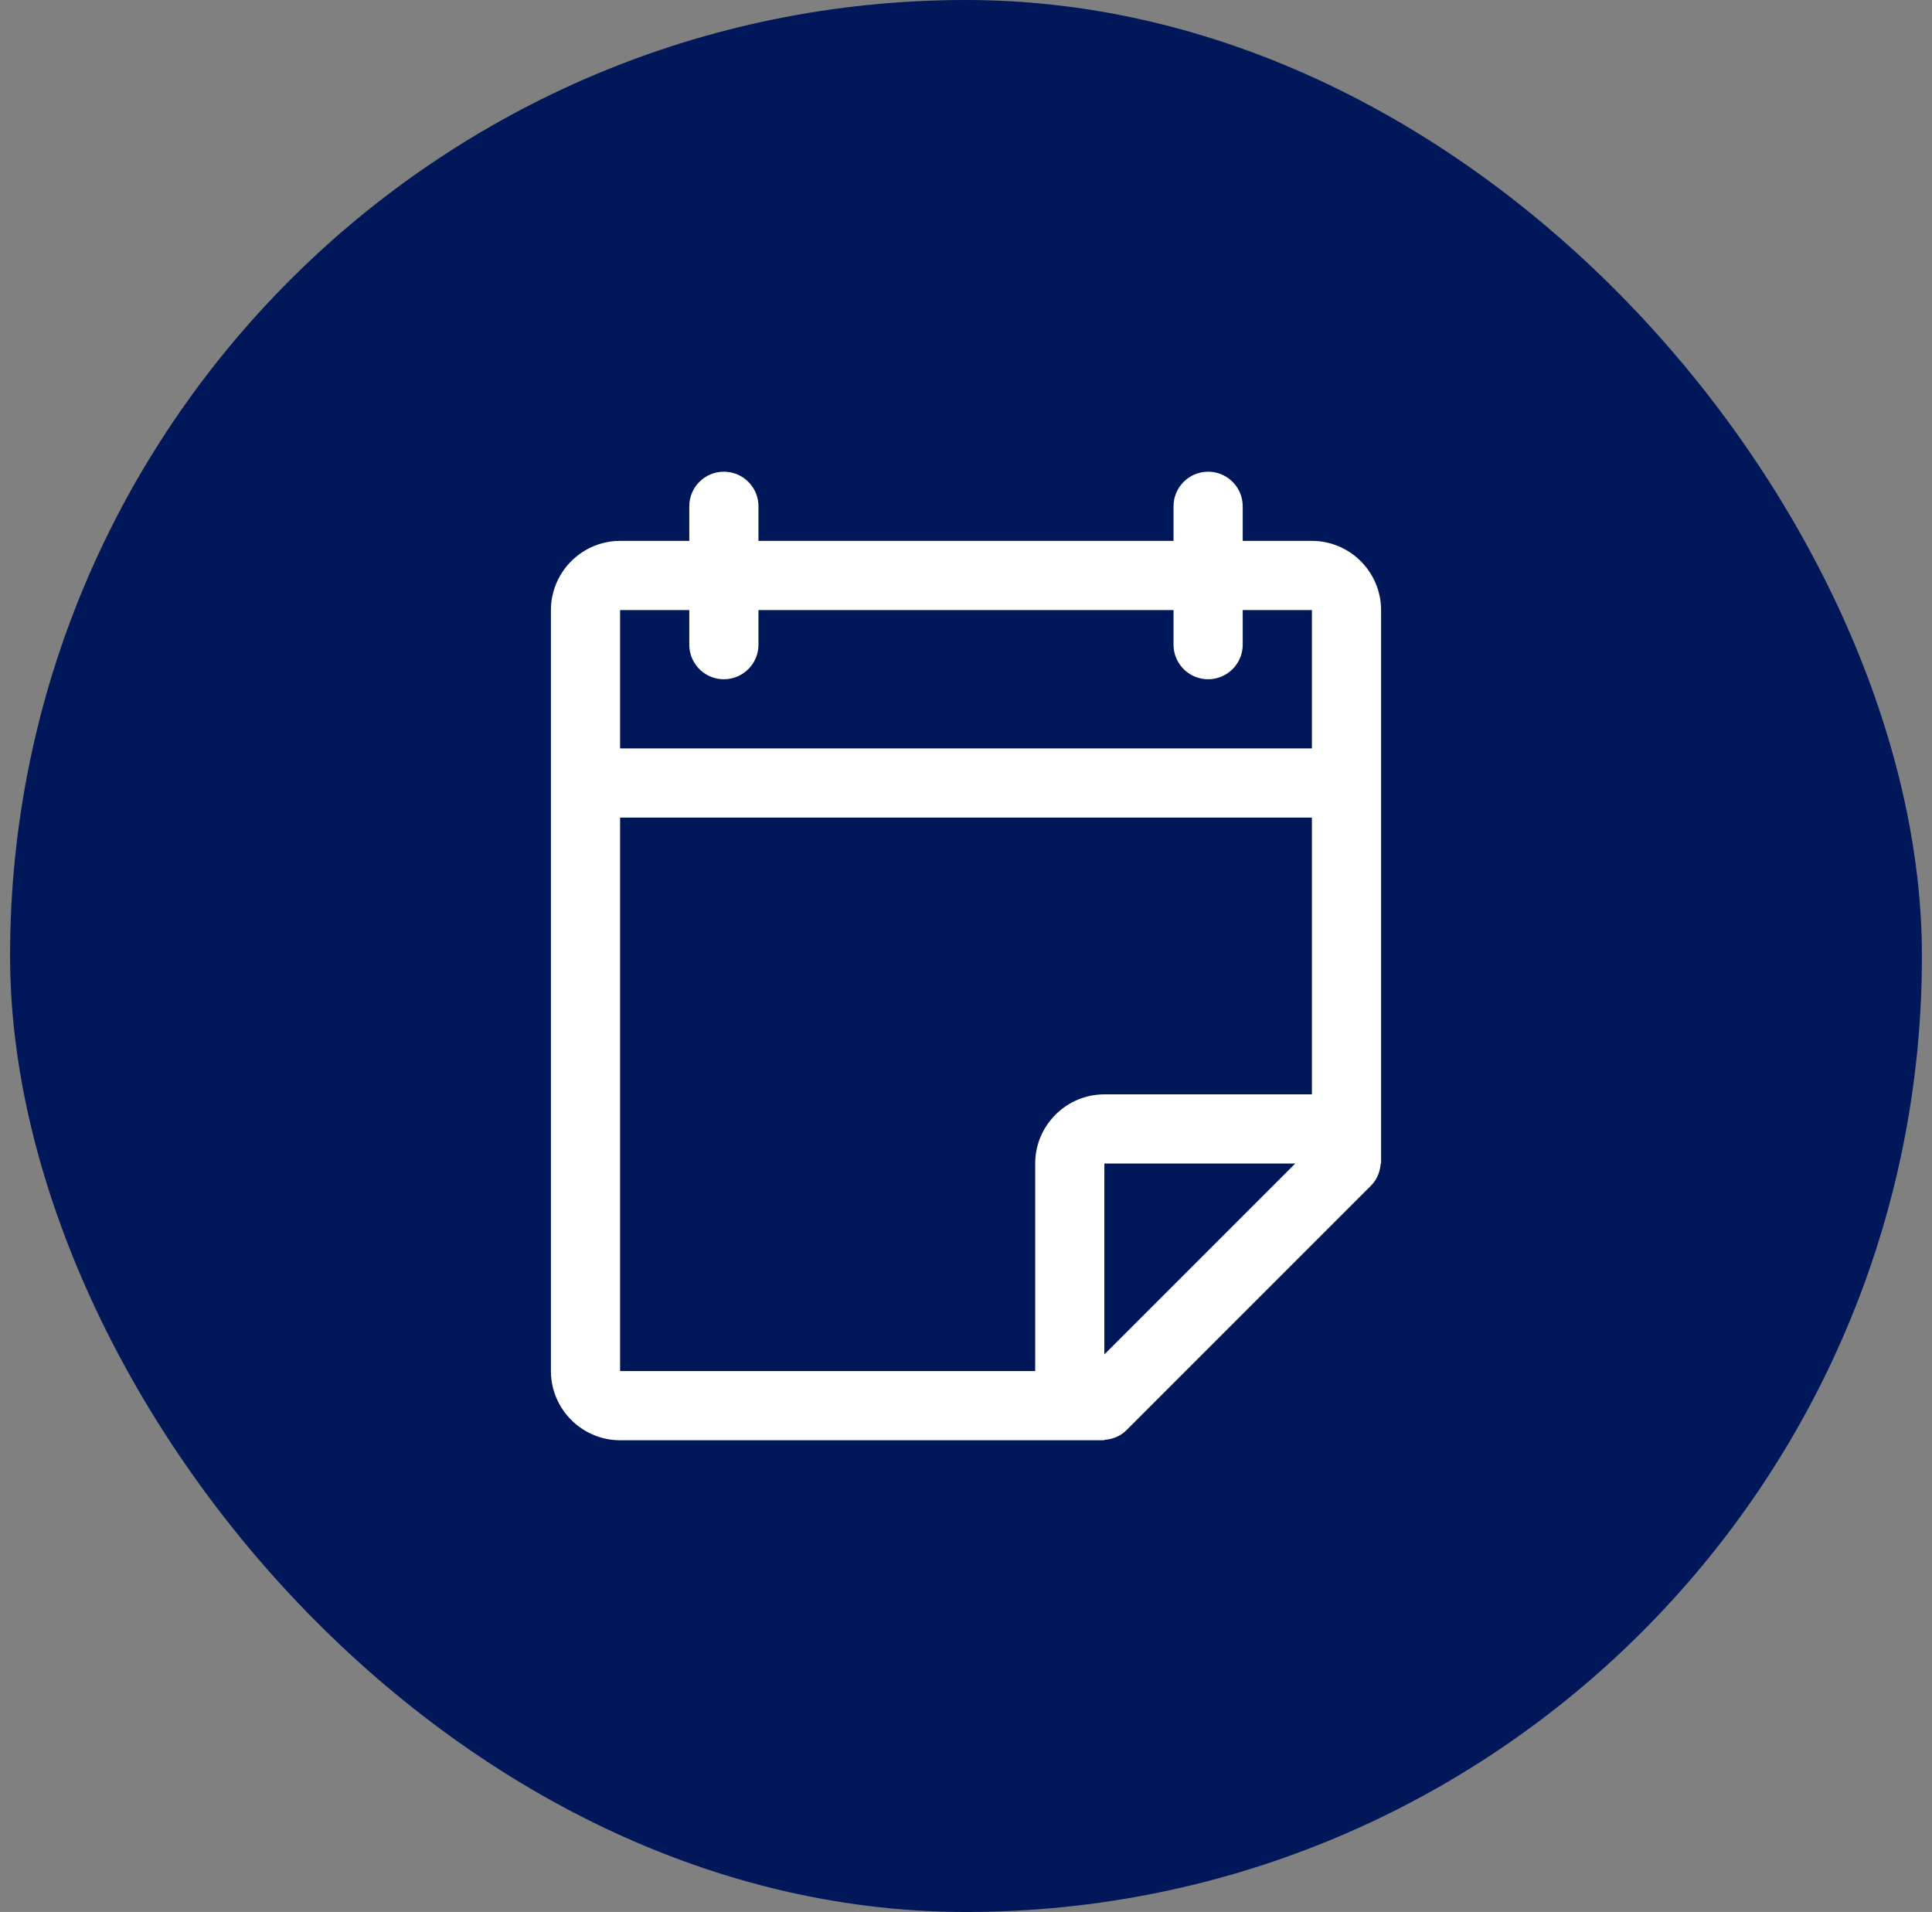
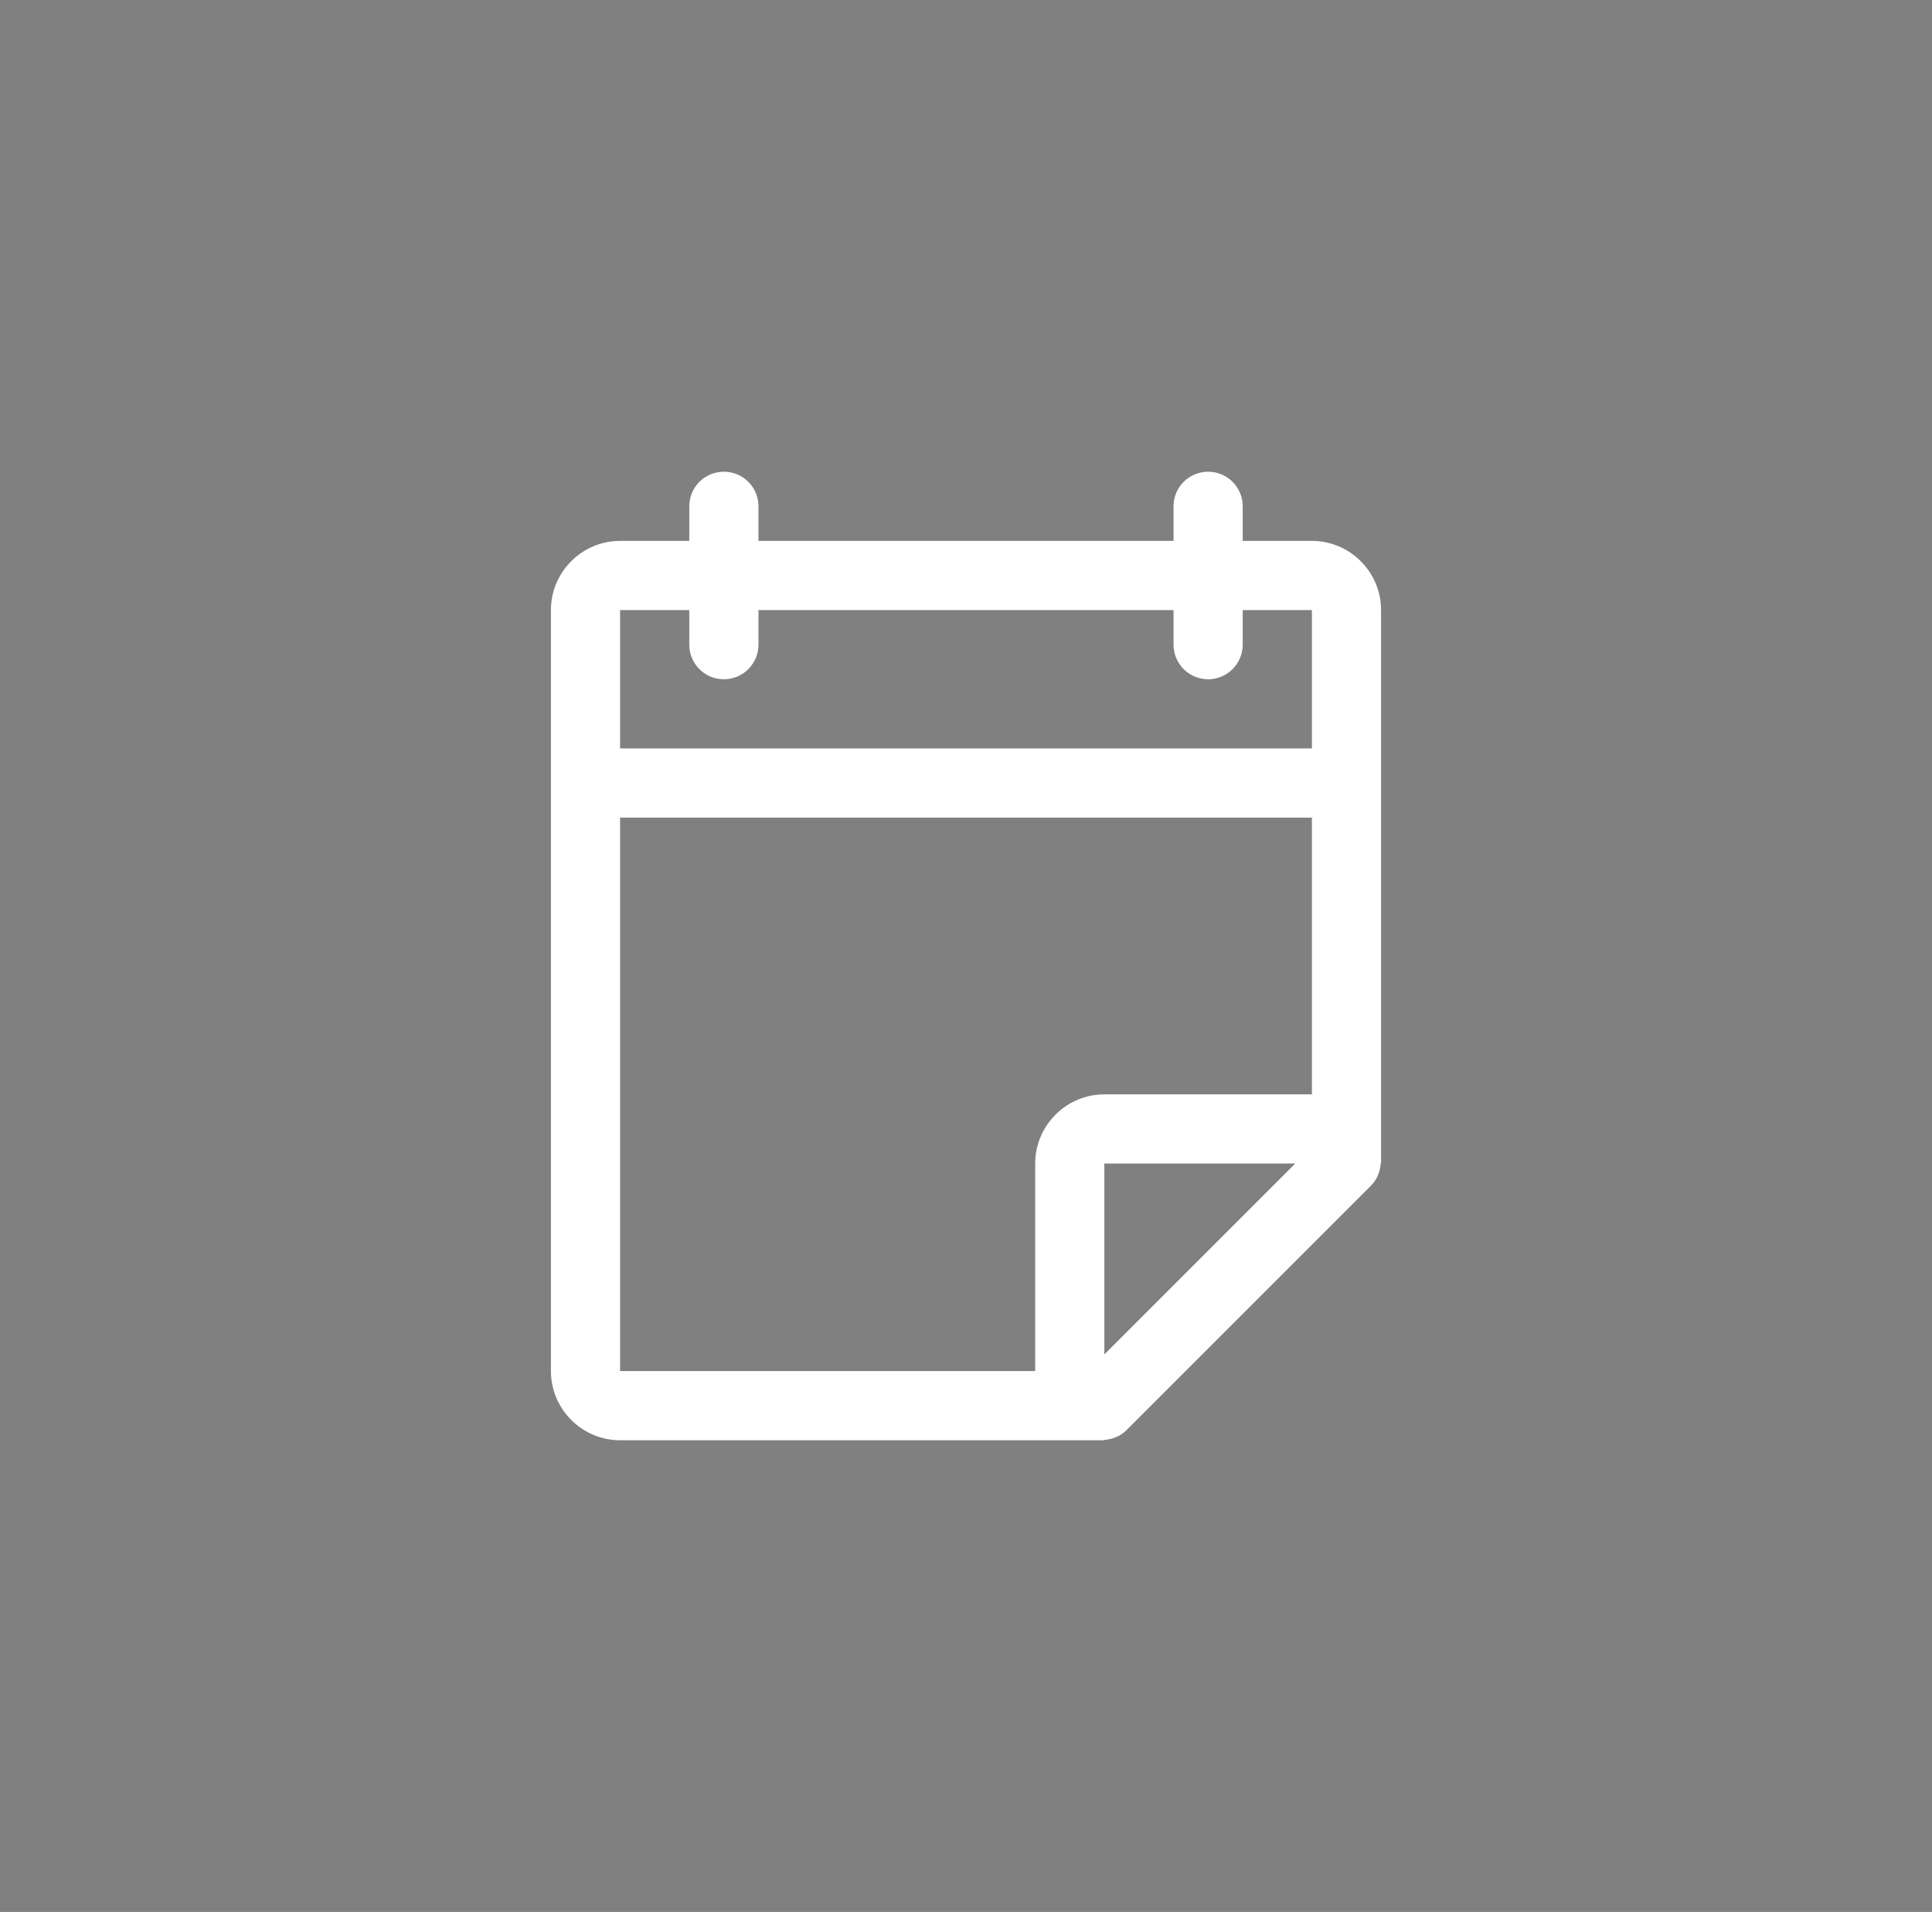
<svg xmlns="http://www.w3.org/2000/svg" width="96" height="95" viewBox="0 0 96 95" fill="none">
  <rect x="0" y="0" width="96" height="95" fill="#808080" stroke="none" />
-   <rect x="0.5" width="95" height="95" rx="47.5" fill="#00175A" />
  <path fill-rule="evenodd" clip-rule="evenodd" d="M61.742 24.991C61.659 24.119 60.924 23.438 60.031 23.438C59.082 23.438 58.312 24.207 58.312 25.156V26.875H37.688V25.156L37.68 24.991C37.596 24.119 36.862 23.438 35.969 23.438C35.019 23.438 34.25 24.207 34.25 25.156V26.875H30.812L30.611 26.881C28.813 26.986 27.375 28.489 27.375 30.313V68.125L27.381 68.326C27.486 70.124 28.989 71.562 30.812 71.562H54.739L54.756 71.566L54.774 71.562H54.875V71.543L55.045 71.523C55.384 71.469 55.71 71.324 55.972 71.062L68.125 58.909L68.246 58.773C68.469 58.492 68.581 58.154 68.605 57.812H68.625V30.313L68.619 30.111C68.514 28.313 67.011 26.875 65.188 26.875H61.75V25.156L61.742 24.991ZM34.25 30.312H30.812V37.187H65.188V30.312H61.75V32.031C61.75 32.981 60.98 33.75 60.031 33.75C59.138 33.75 58.404 33.069 58.32 32.197L58.312 32.031V30.312H37.688V32.031C37.688 32.981 36.918 33.75 35.969 33.75C35.075 33.75 34.341 33.069 34.258 32.197L34.25 32.031V30.312ZM30.812 40.625H65.188V54.375H54.875L54.674 54.381C52.876 54.486 51.438 55.989 51.438 57.813V68.125H30.812V40.625ZM54.875 57.812H64.361L54.875 67.298V57.812Z" fill="white" />
</svg>